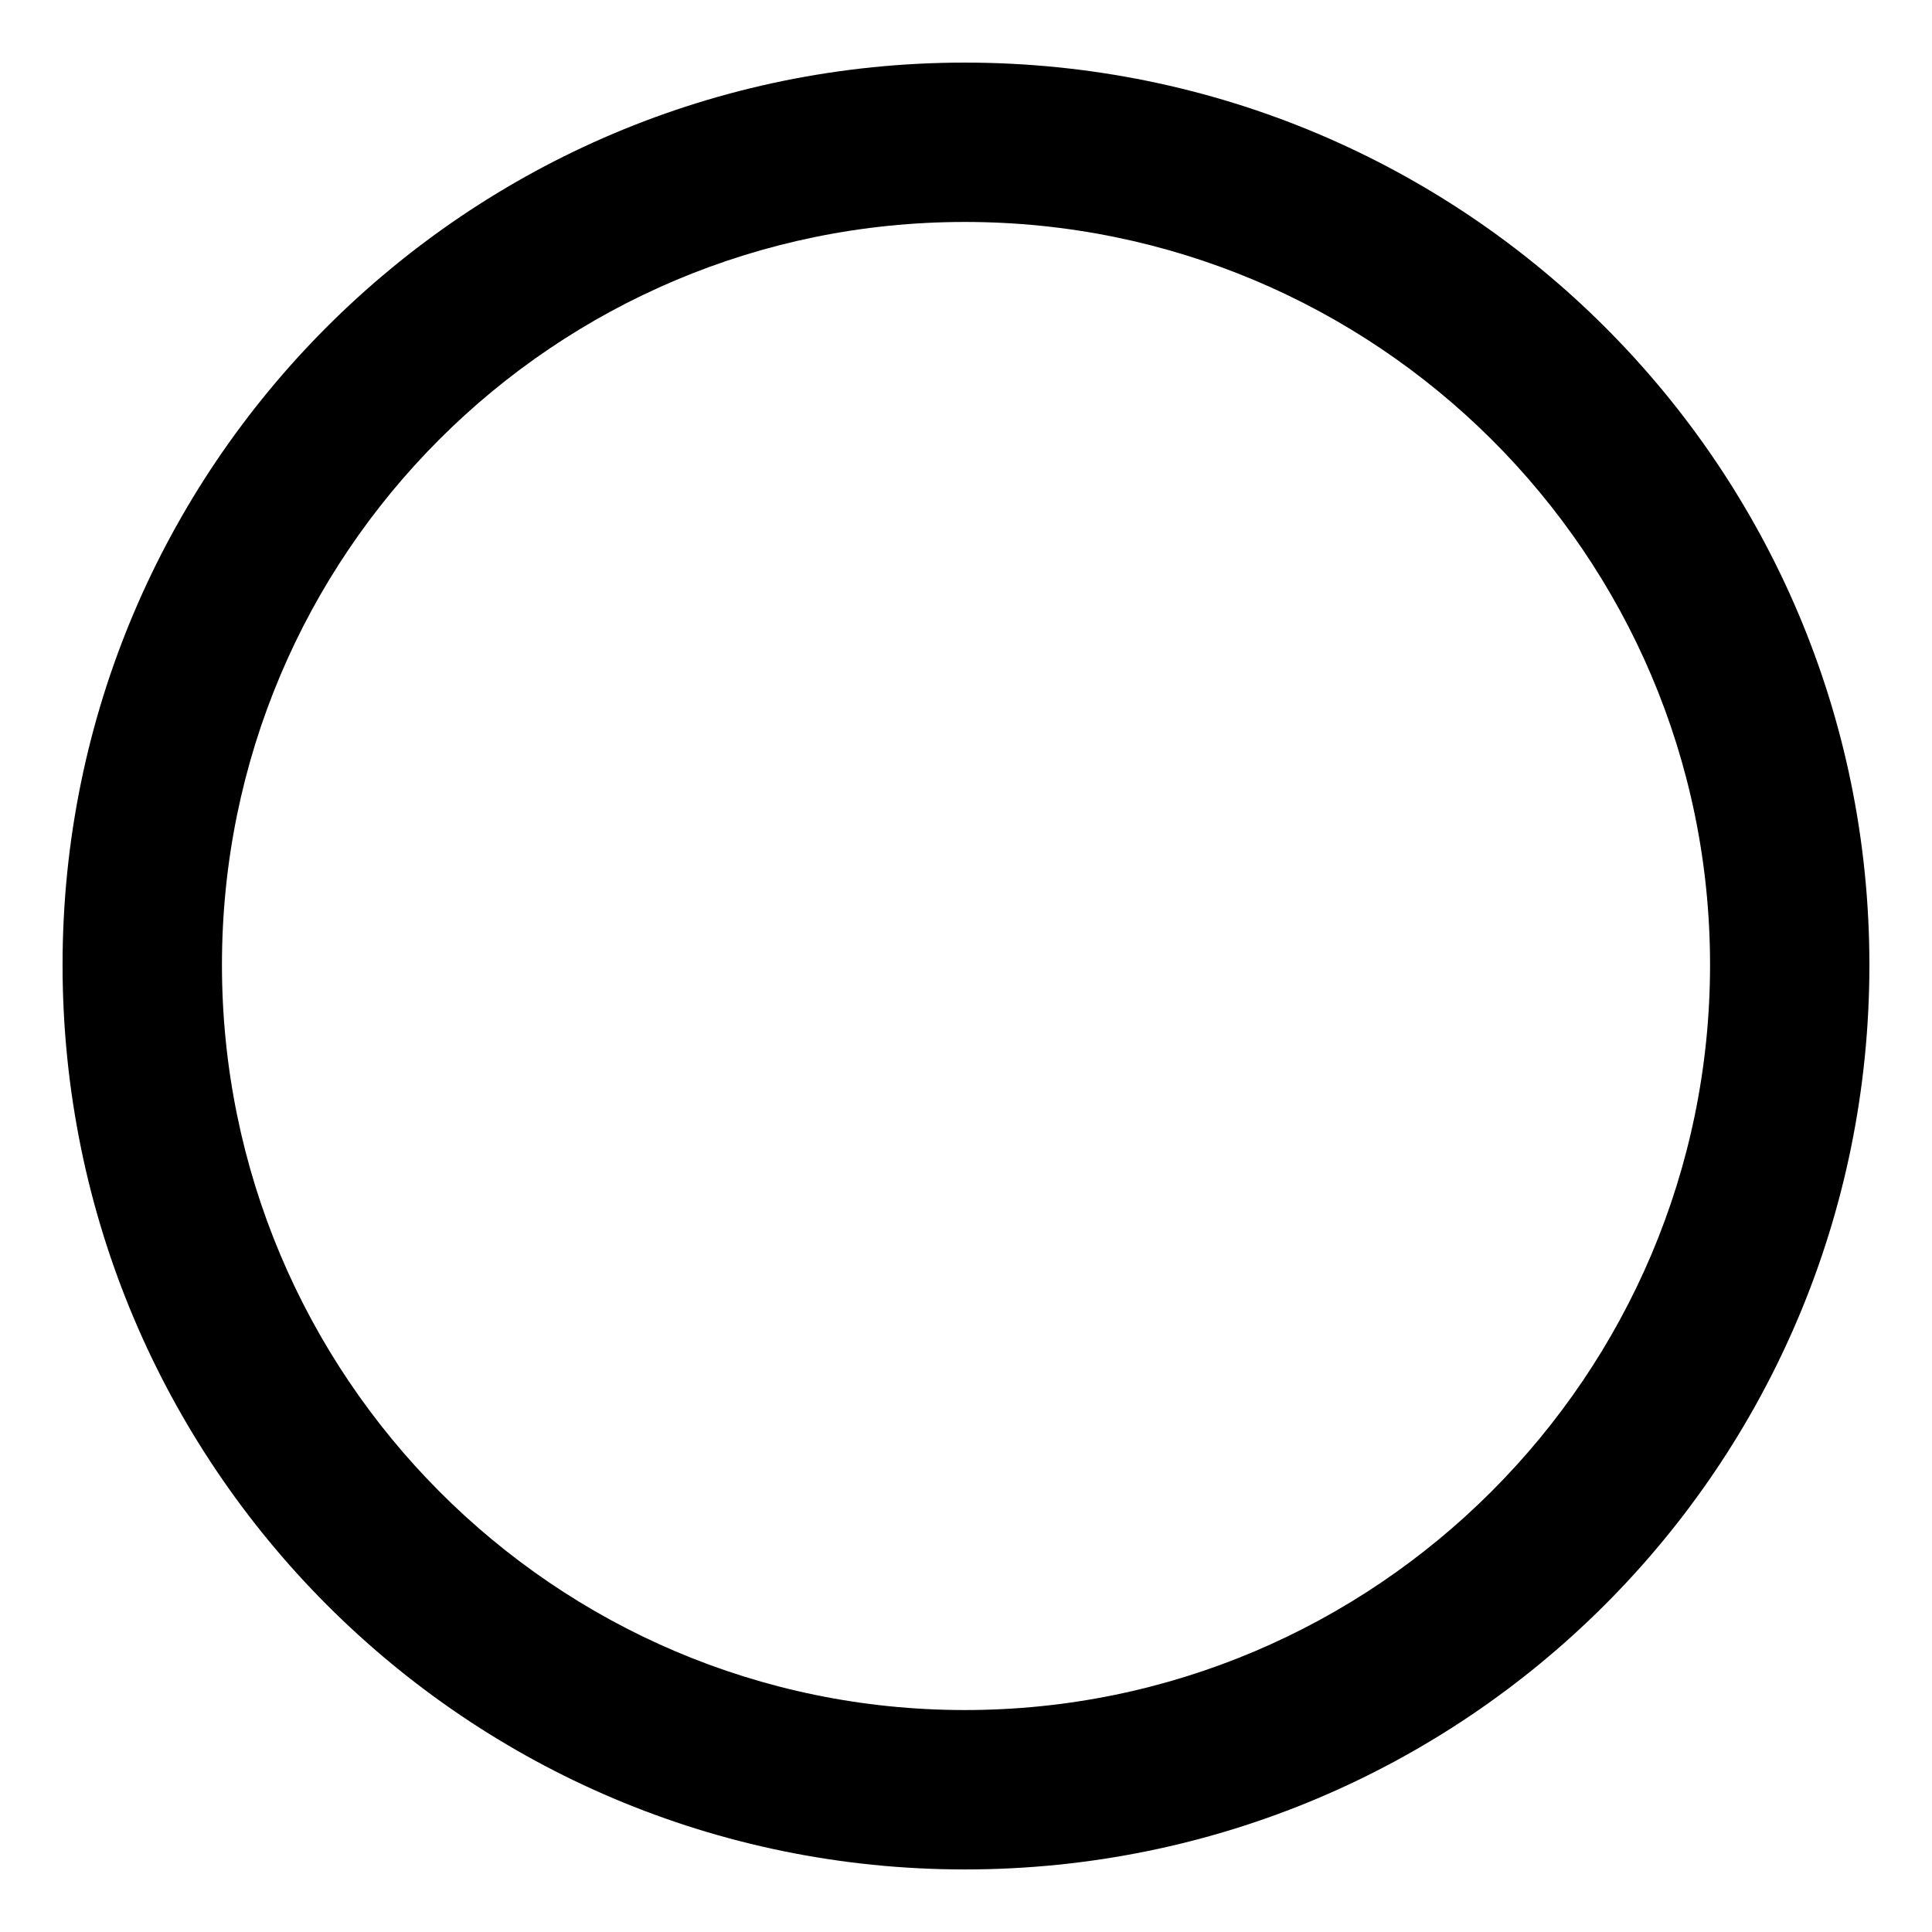
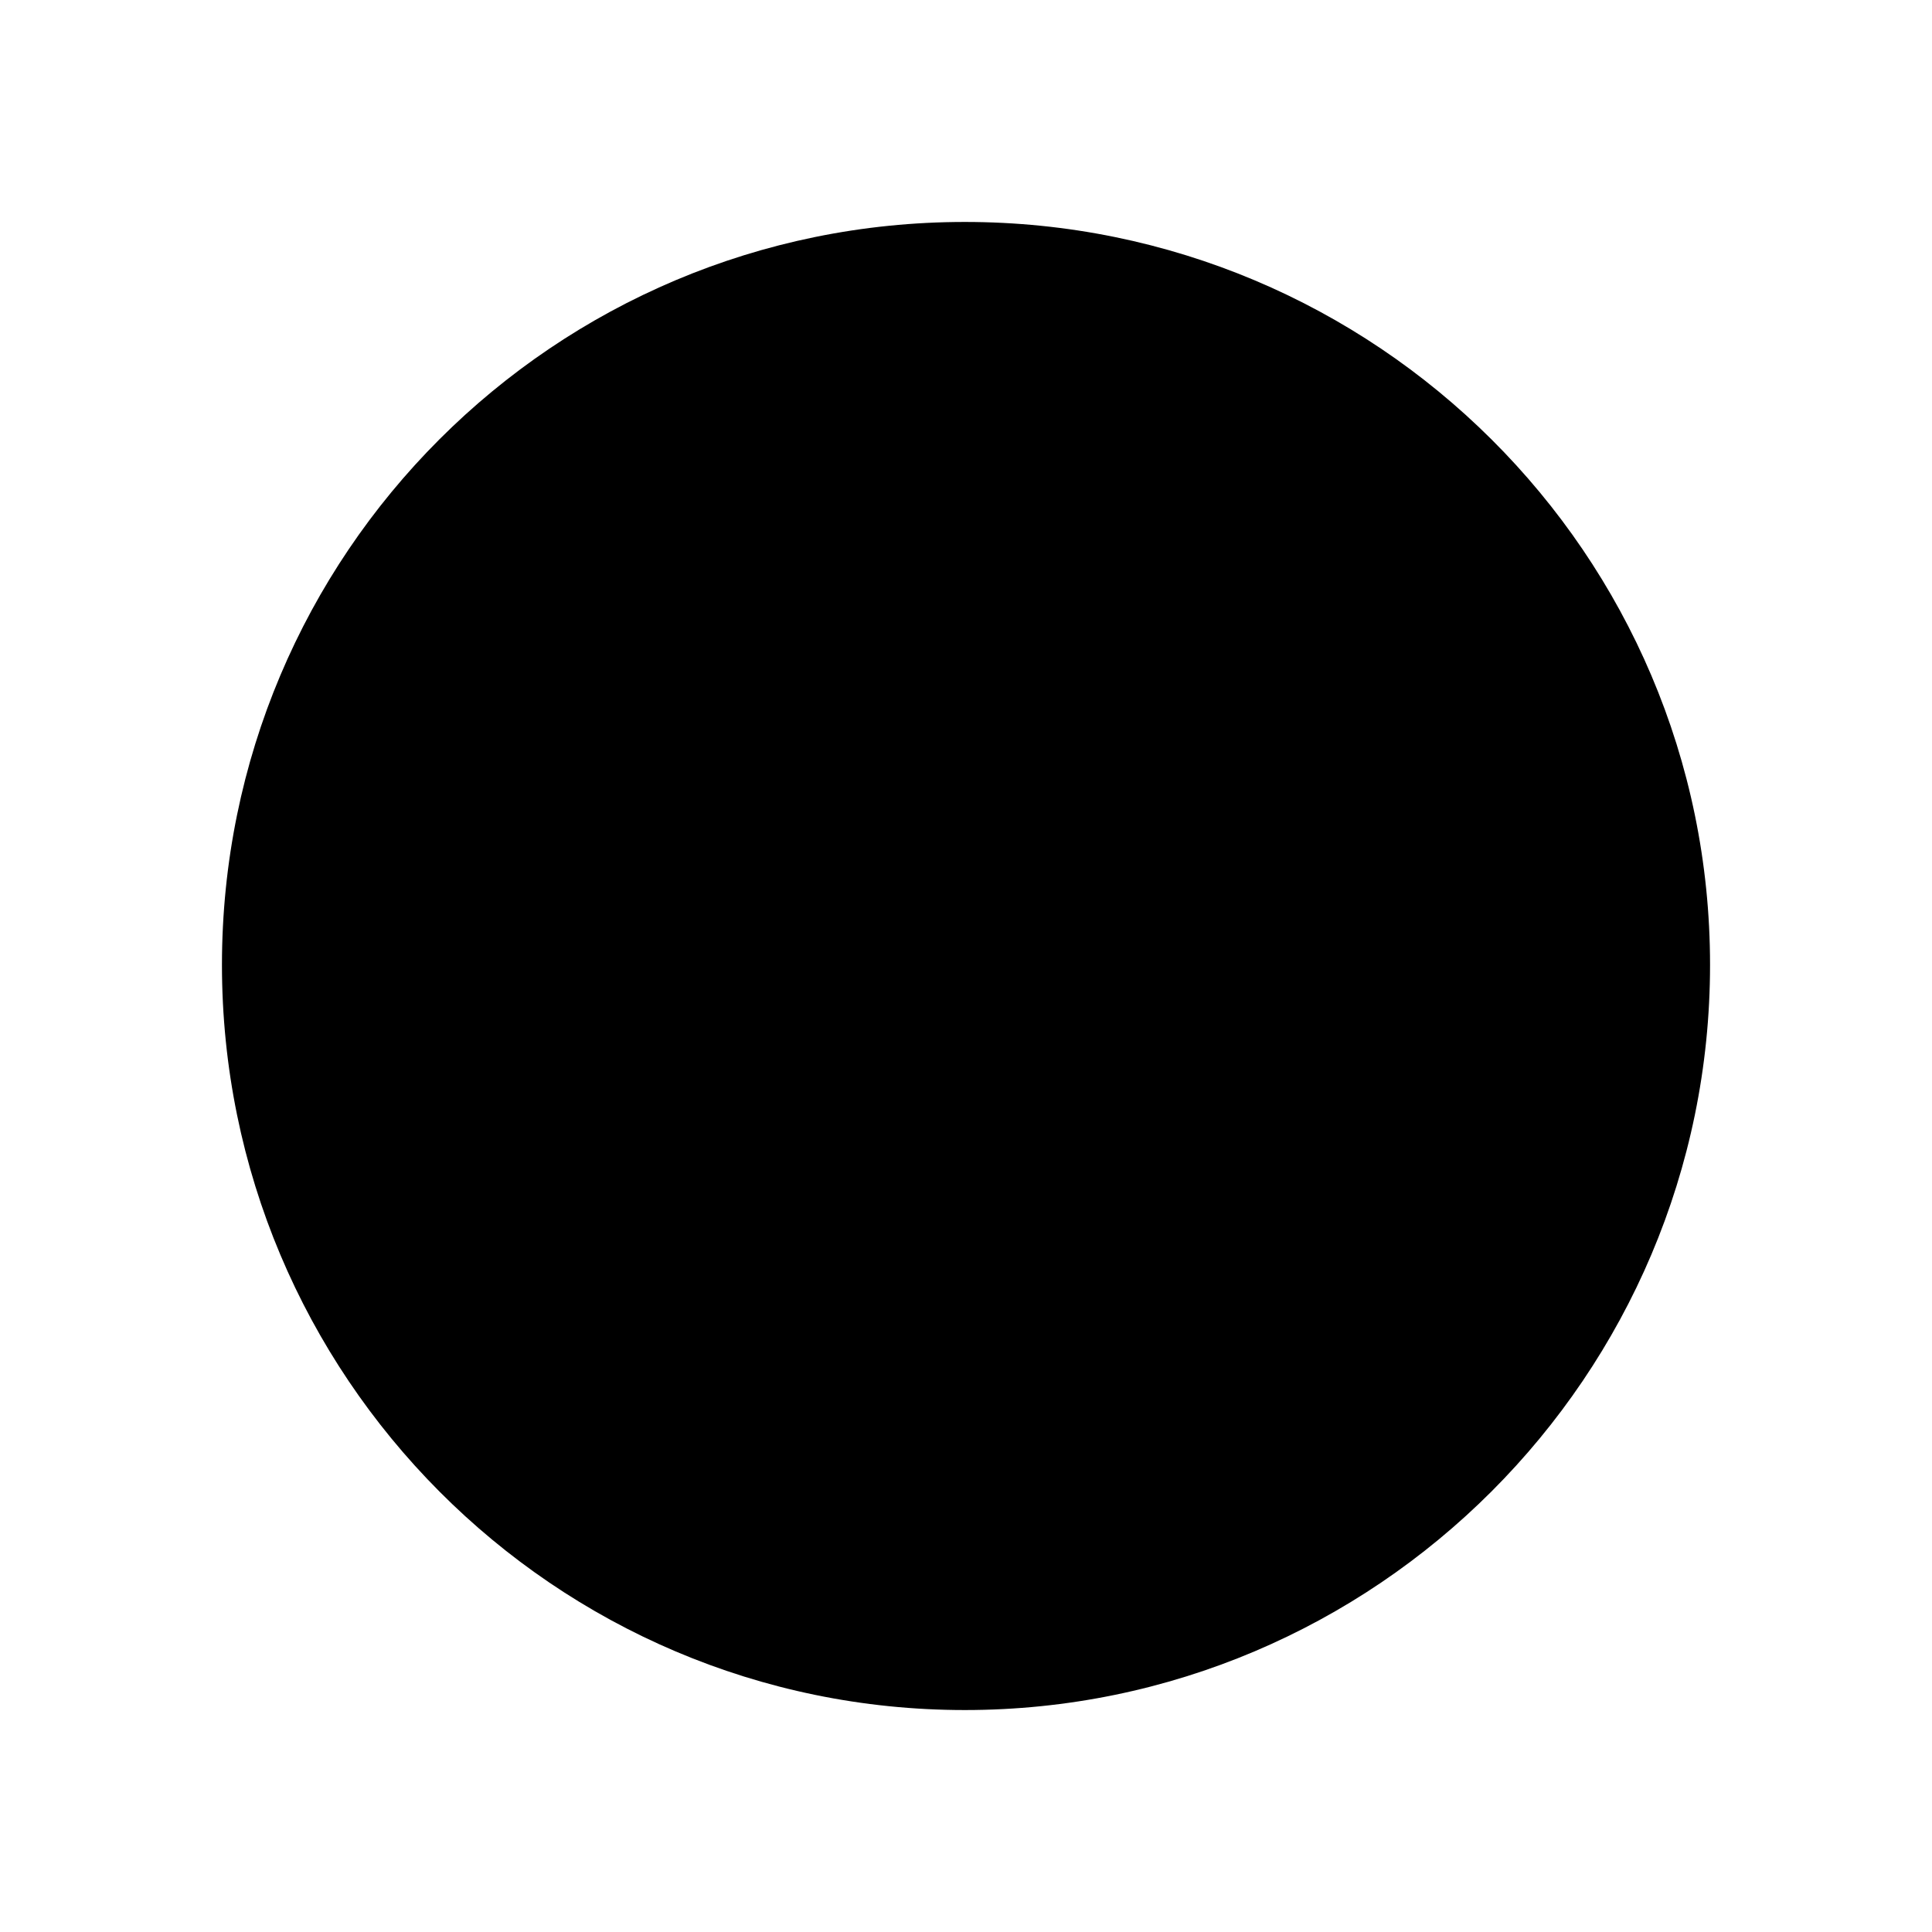
<svg xmlns="http://www.w3.org/2000/svg" fill="#000000" width="800px" height="800px" version="1.1" viewBox="144 144 512 512">
-   <path d="m399.7 160.59c132.64 0 239.71 107.07 239.71 239.12 0 132.64-107.07 239.71-239.71 239.71-132.05 0-239.12-107.07-239.12-239.71 0-132.05 107.07-239.12 239.12-239.12zm0 42.23c108.85 0 197.48 88.031 197.48 196.88 0 108.85-88.629 197.48-197.48 197.48-108.85 0-196.88-88.629-196.88-197.48 0-108.85 88.031-196.88 196.88-196.88z" fill-rule="evenodd" />
+   <path d="m399.7 160.59zm0 42.23c108.85 0 197.48 88.031 197.48 196.88 0 108.85-88.629 197.48-197.48 197.48-108.85 0-196.88-88.629-196.88-197.48 0-108.85 88.031-196.88 196.88-196.88z" fill-rule="evenodd" />
</svg>